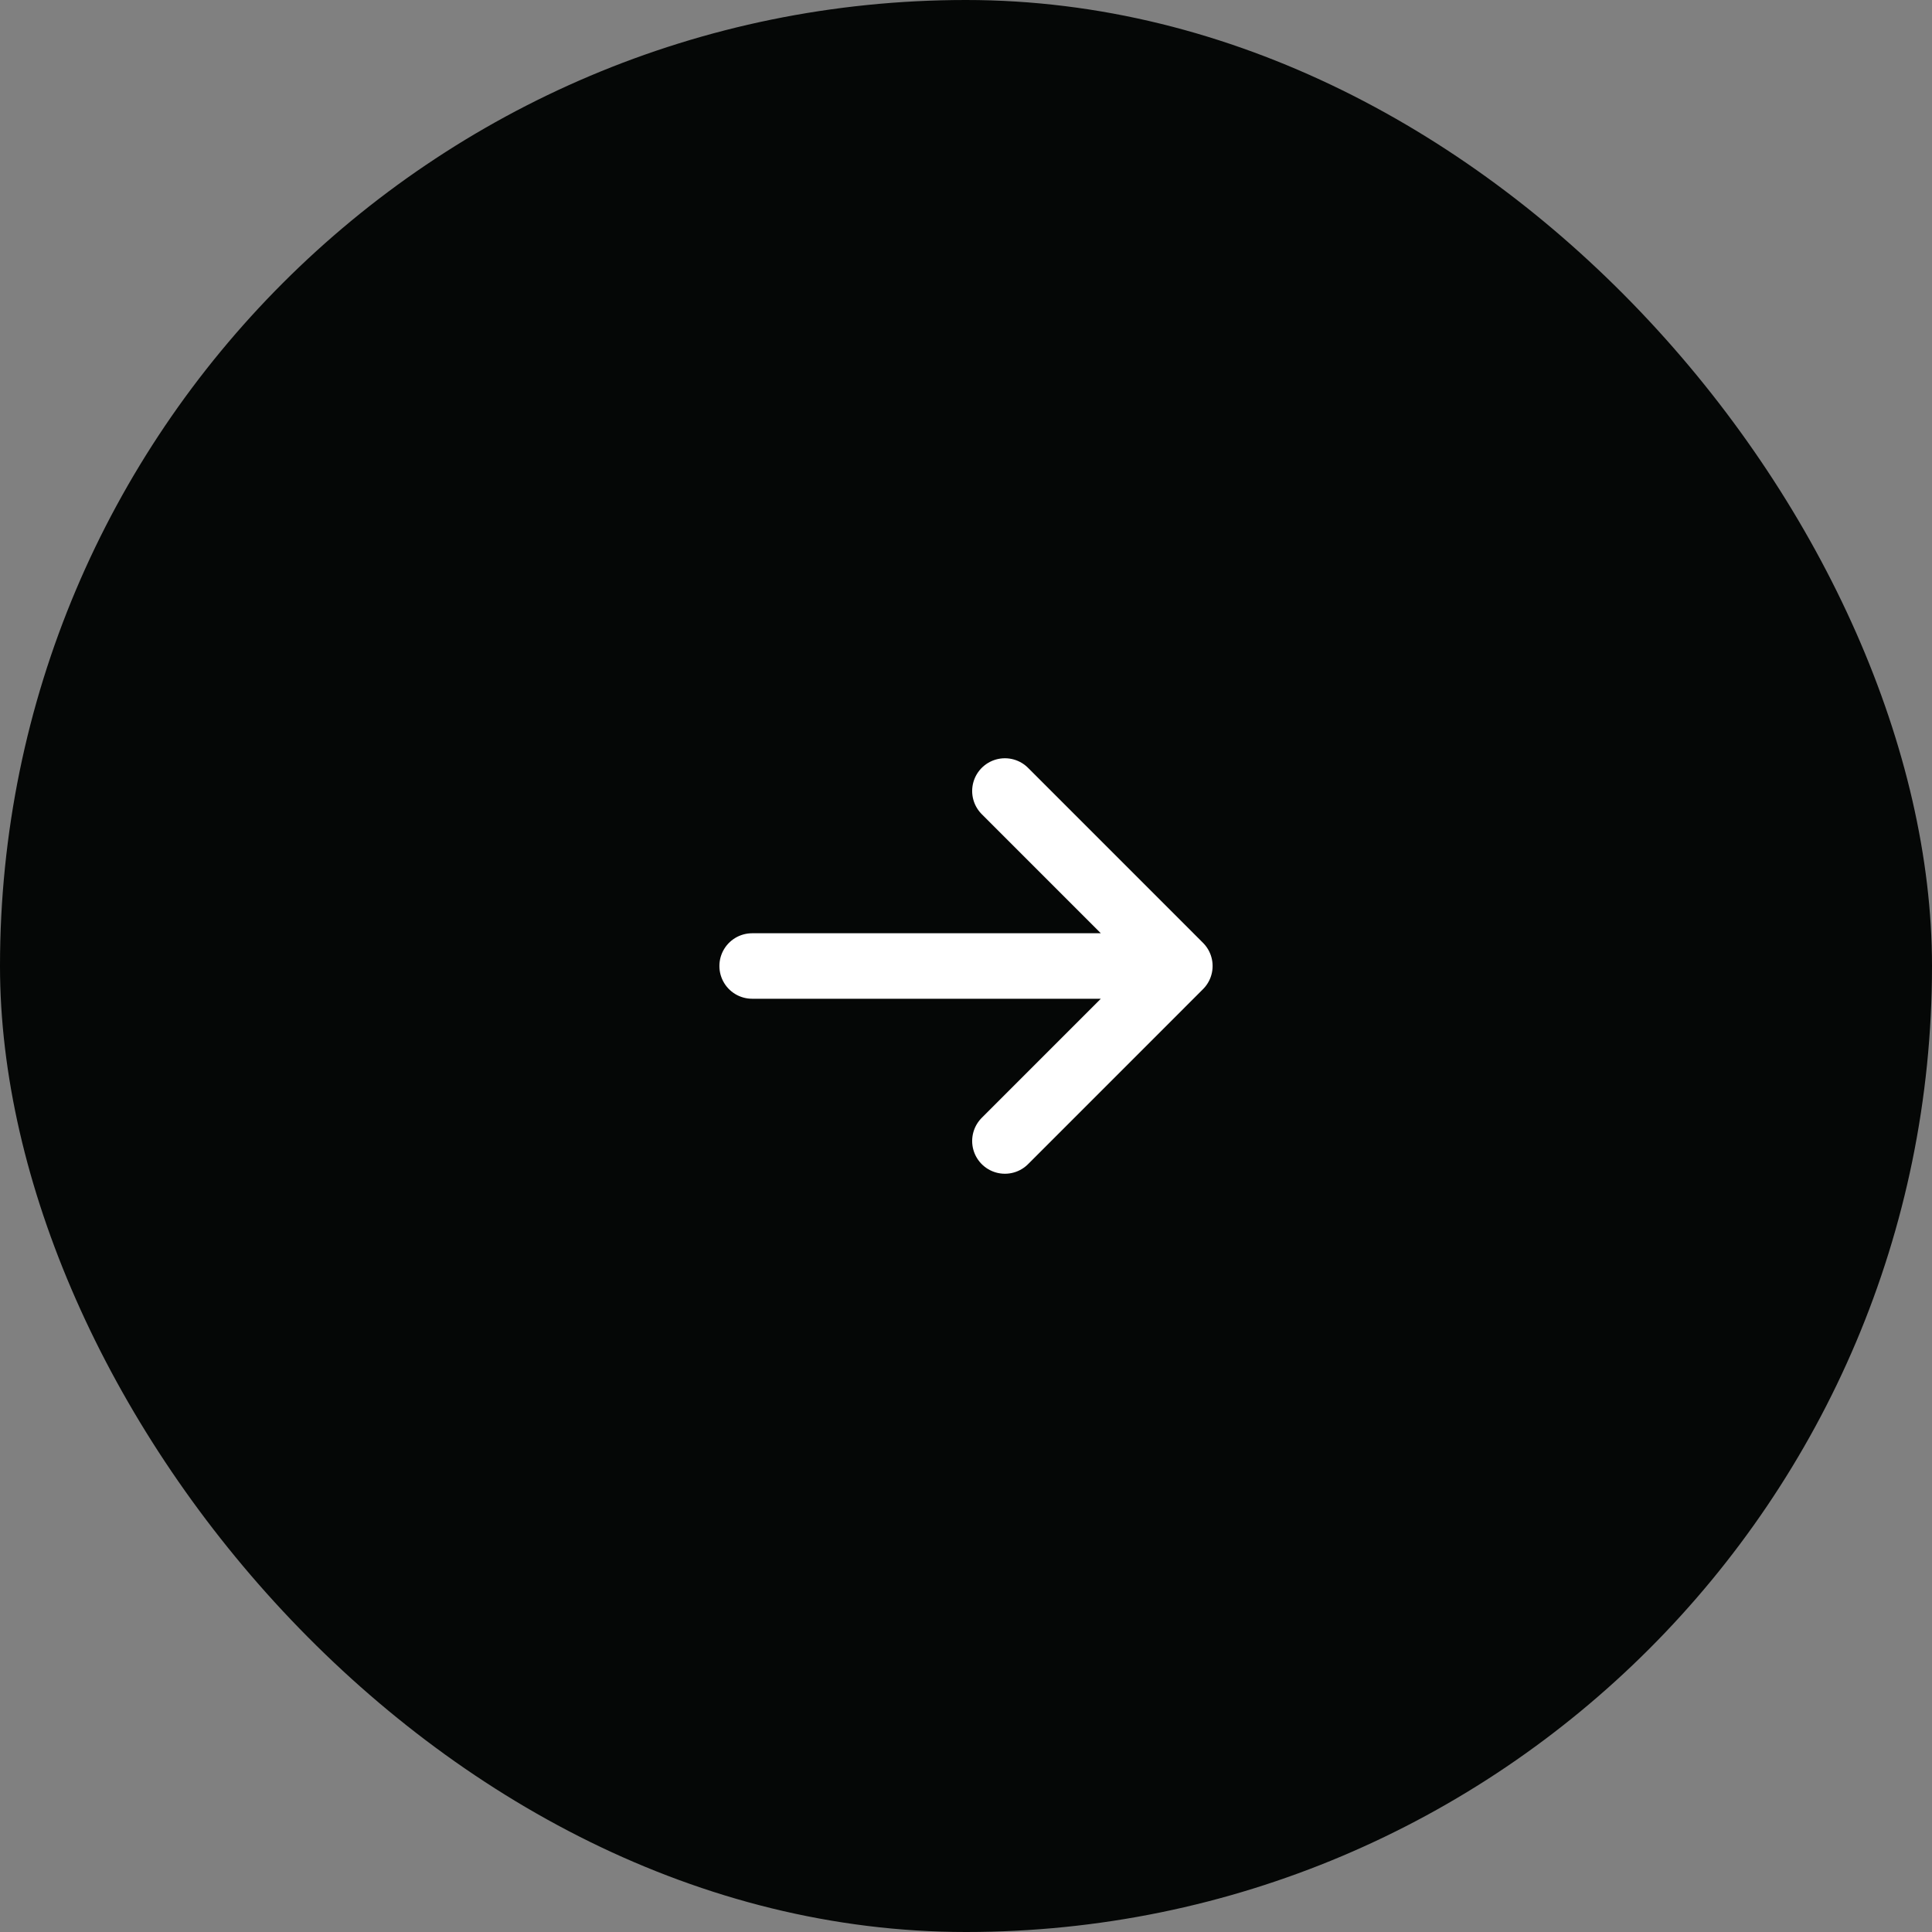
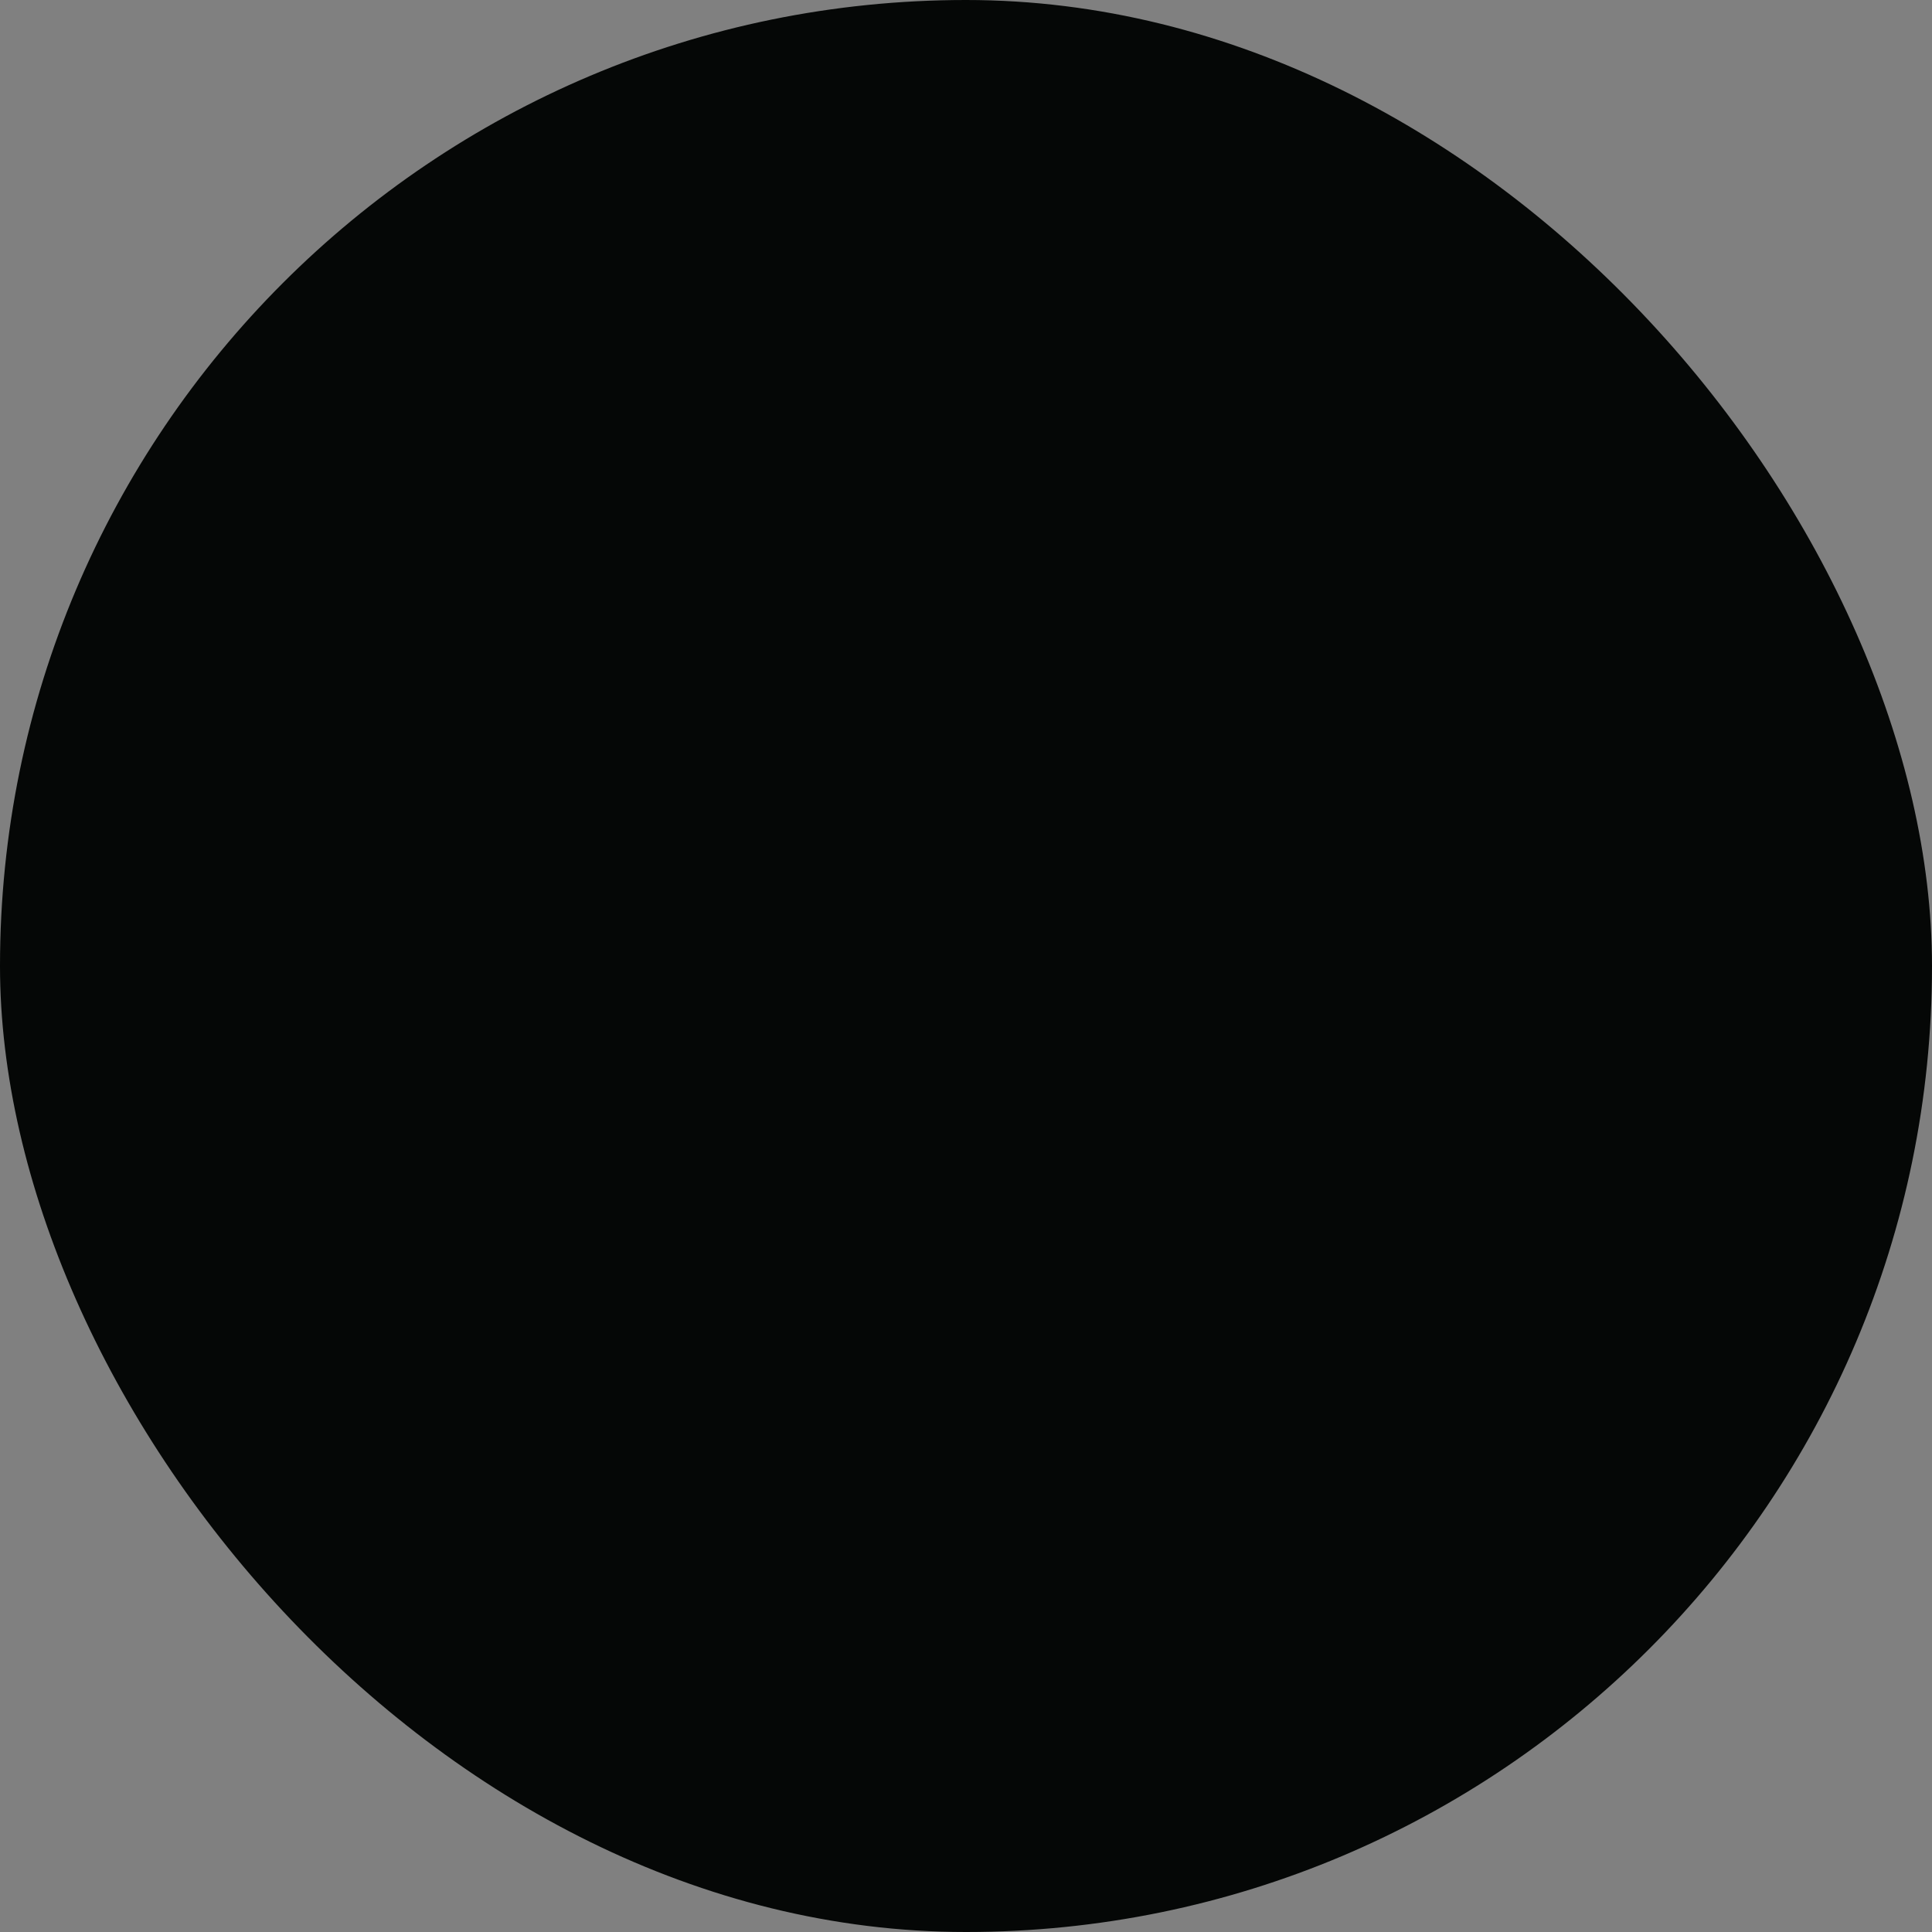
<svg xmlns="http://www.w3.org/2000/svg" width="59" height="59" viewBox="0 0 59 59" fill="none">
  <rect x="0" y="0" width="59" height="59" fill="#808080" stroke="none" />
  <rect width="59" height="59" rx="29.5" fill="#050706" />
-   <path d="M22.969 29.5H36.031M30.688 24.156L36.031 29.5 30.688 34.844" stroke="#fff" stroke-width="2" stroke-linecap="round" stroke-linejoin="round" />
</svg>